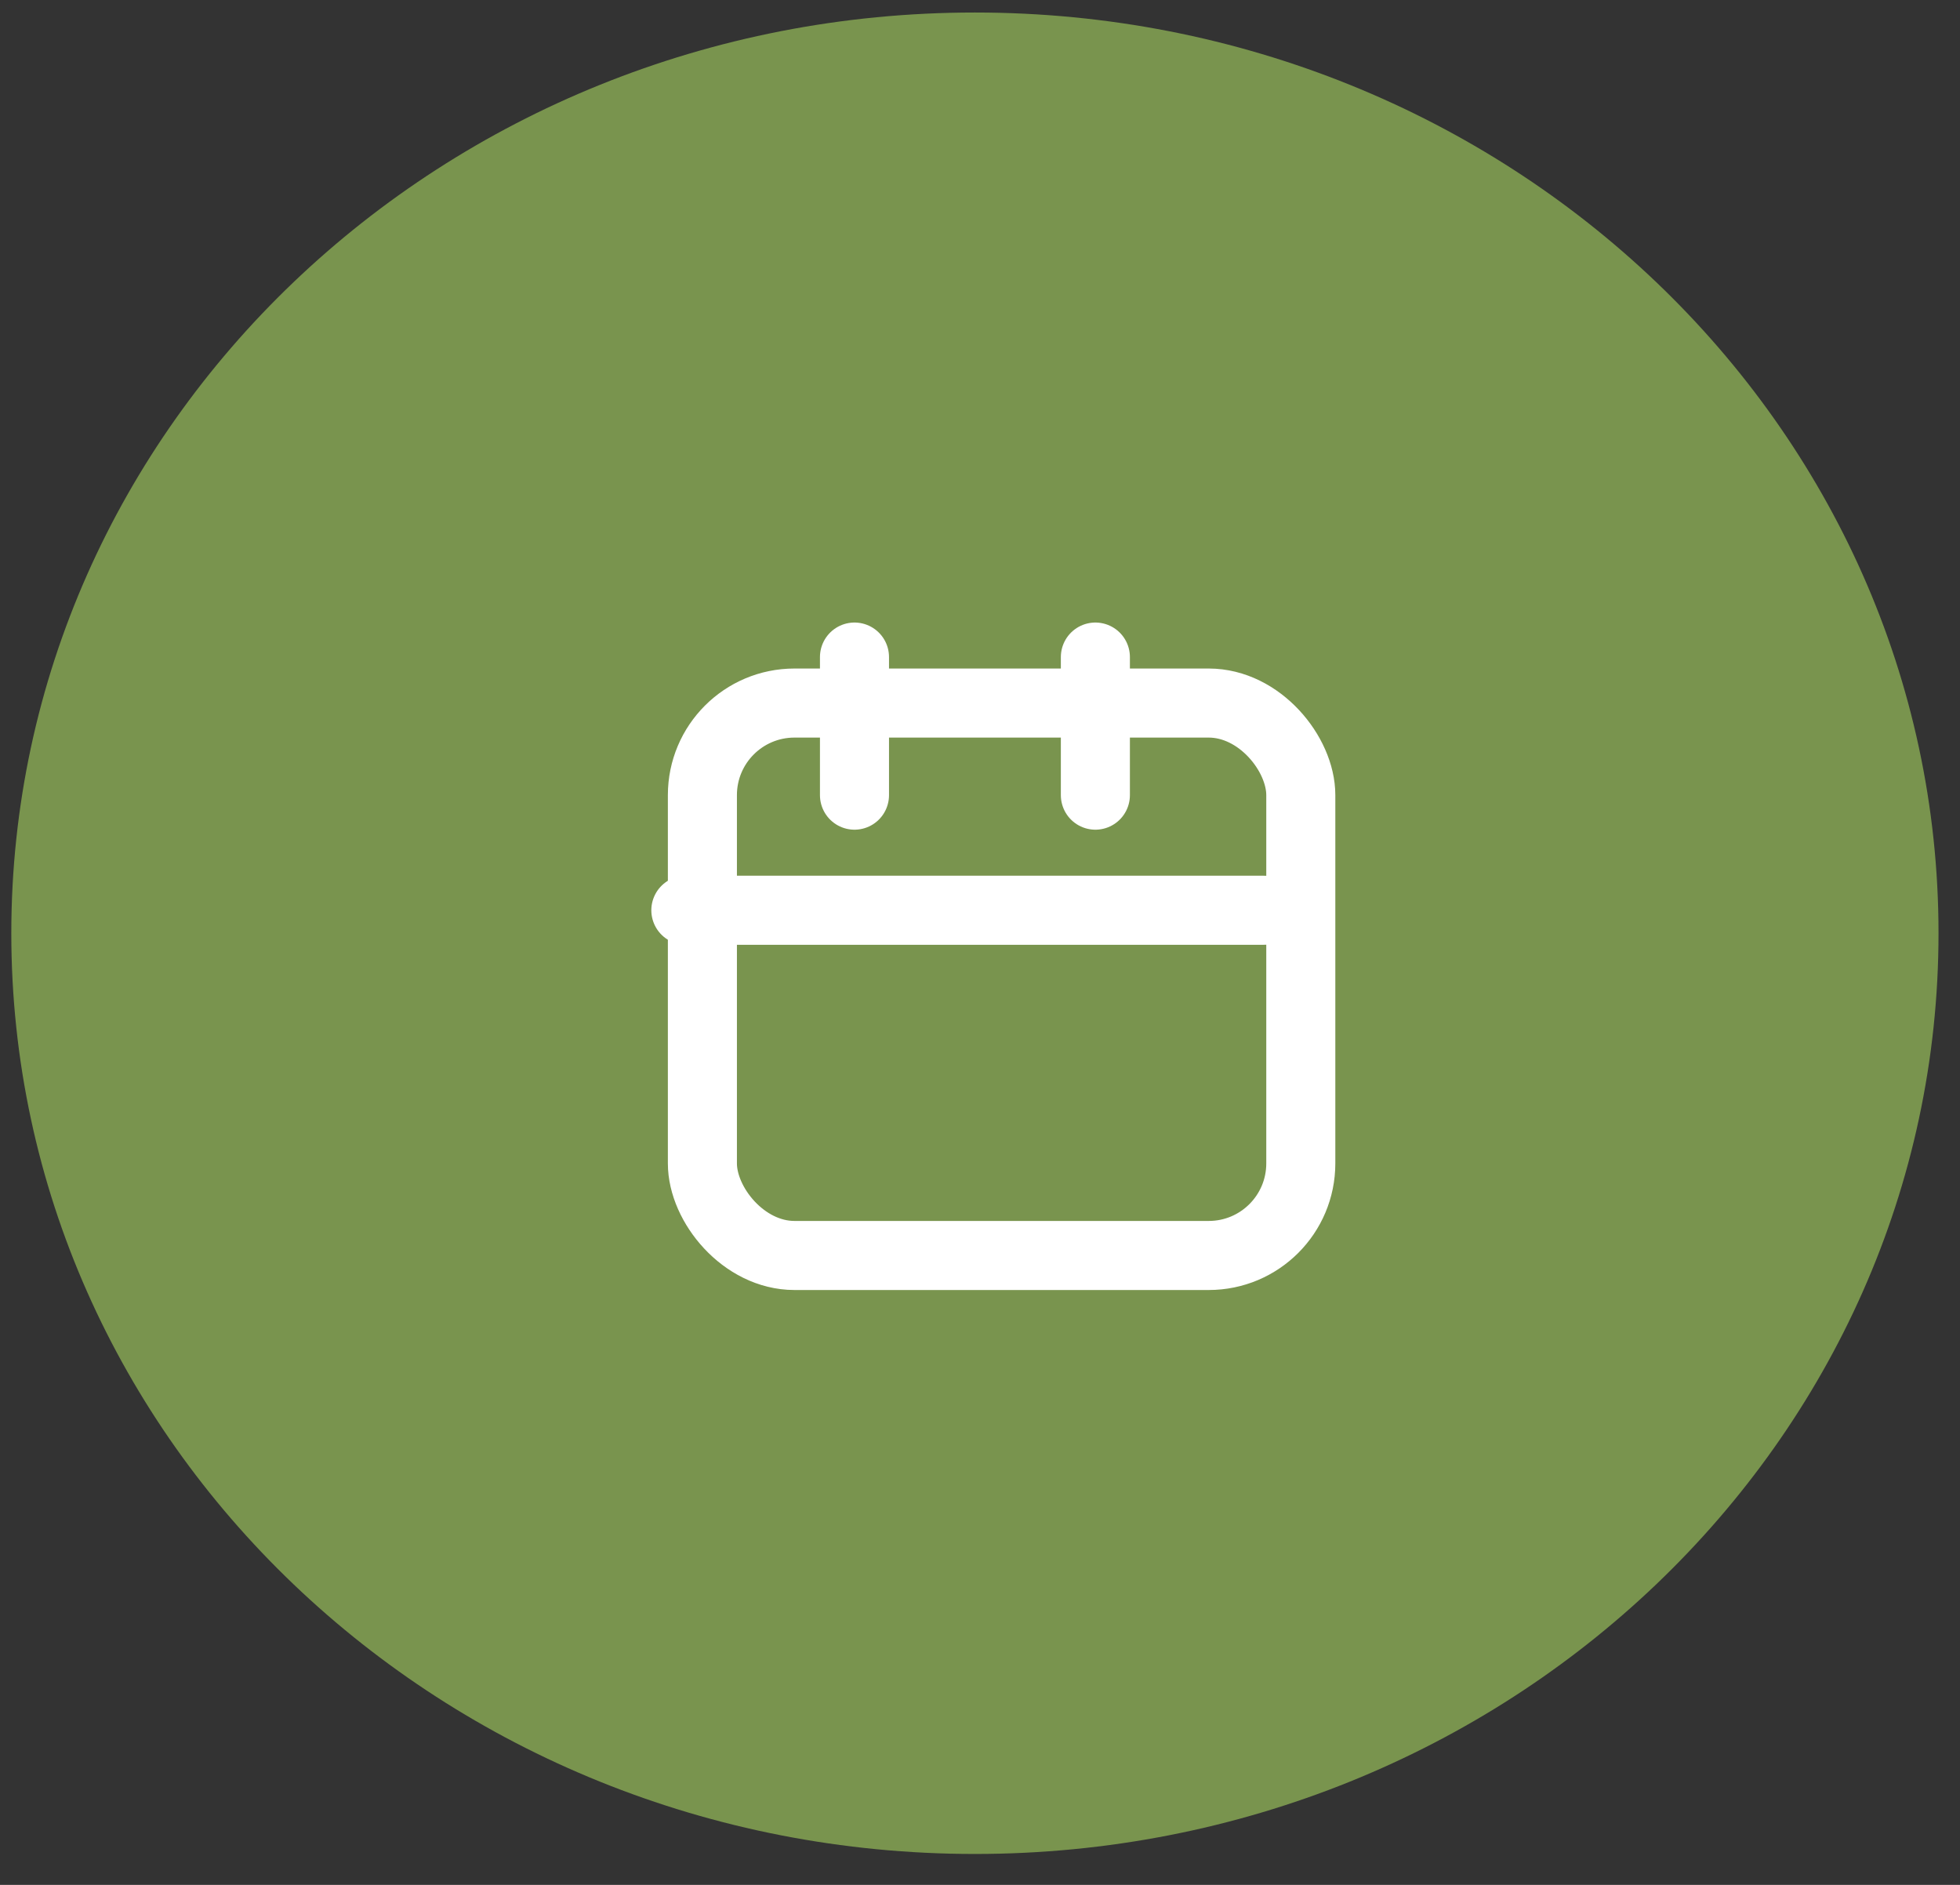
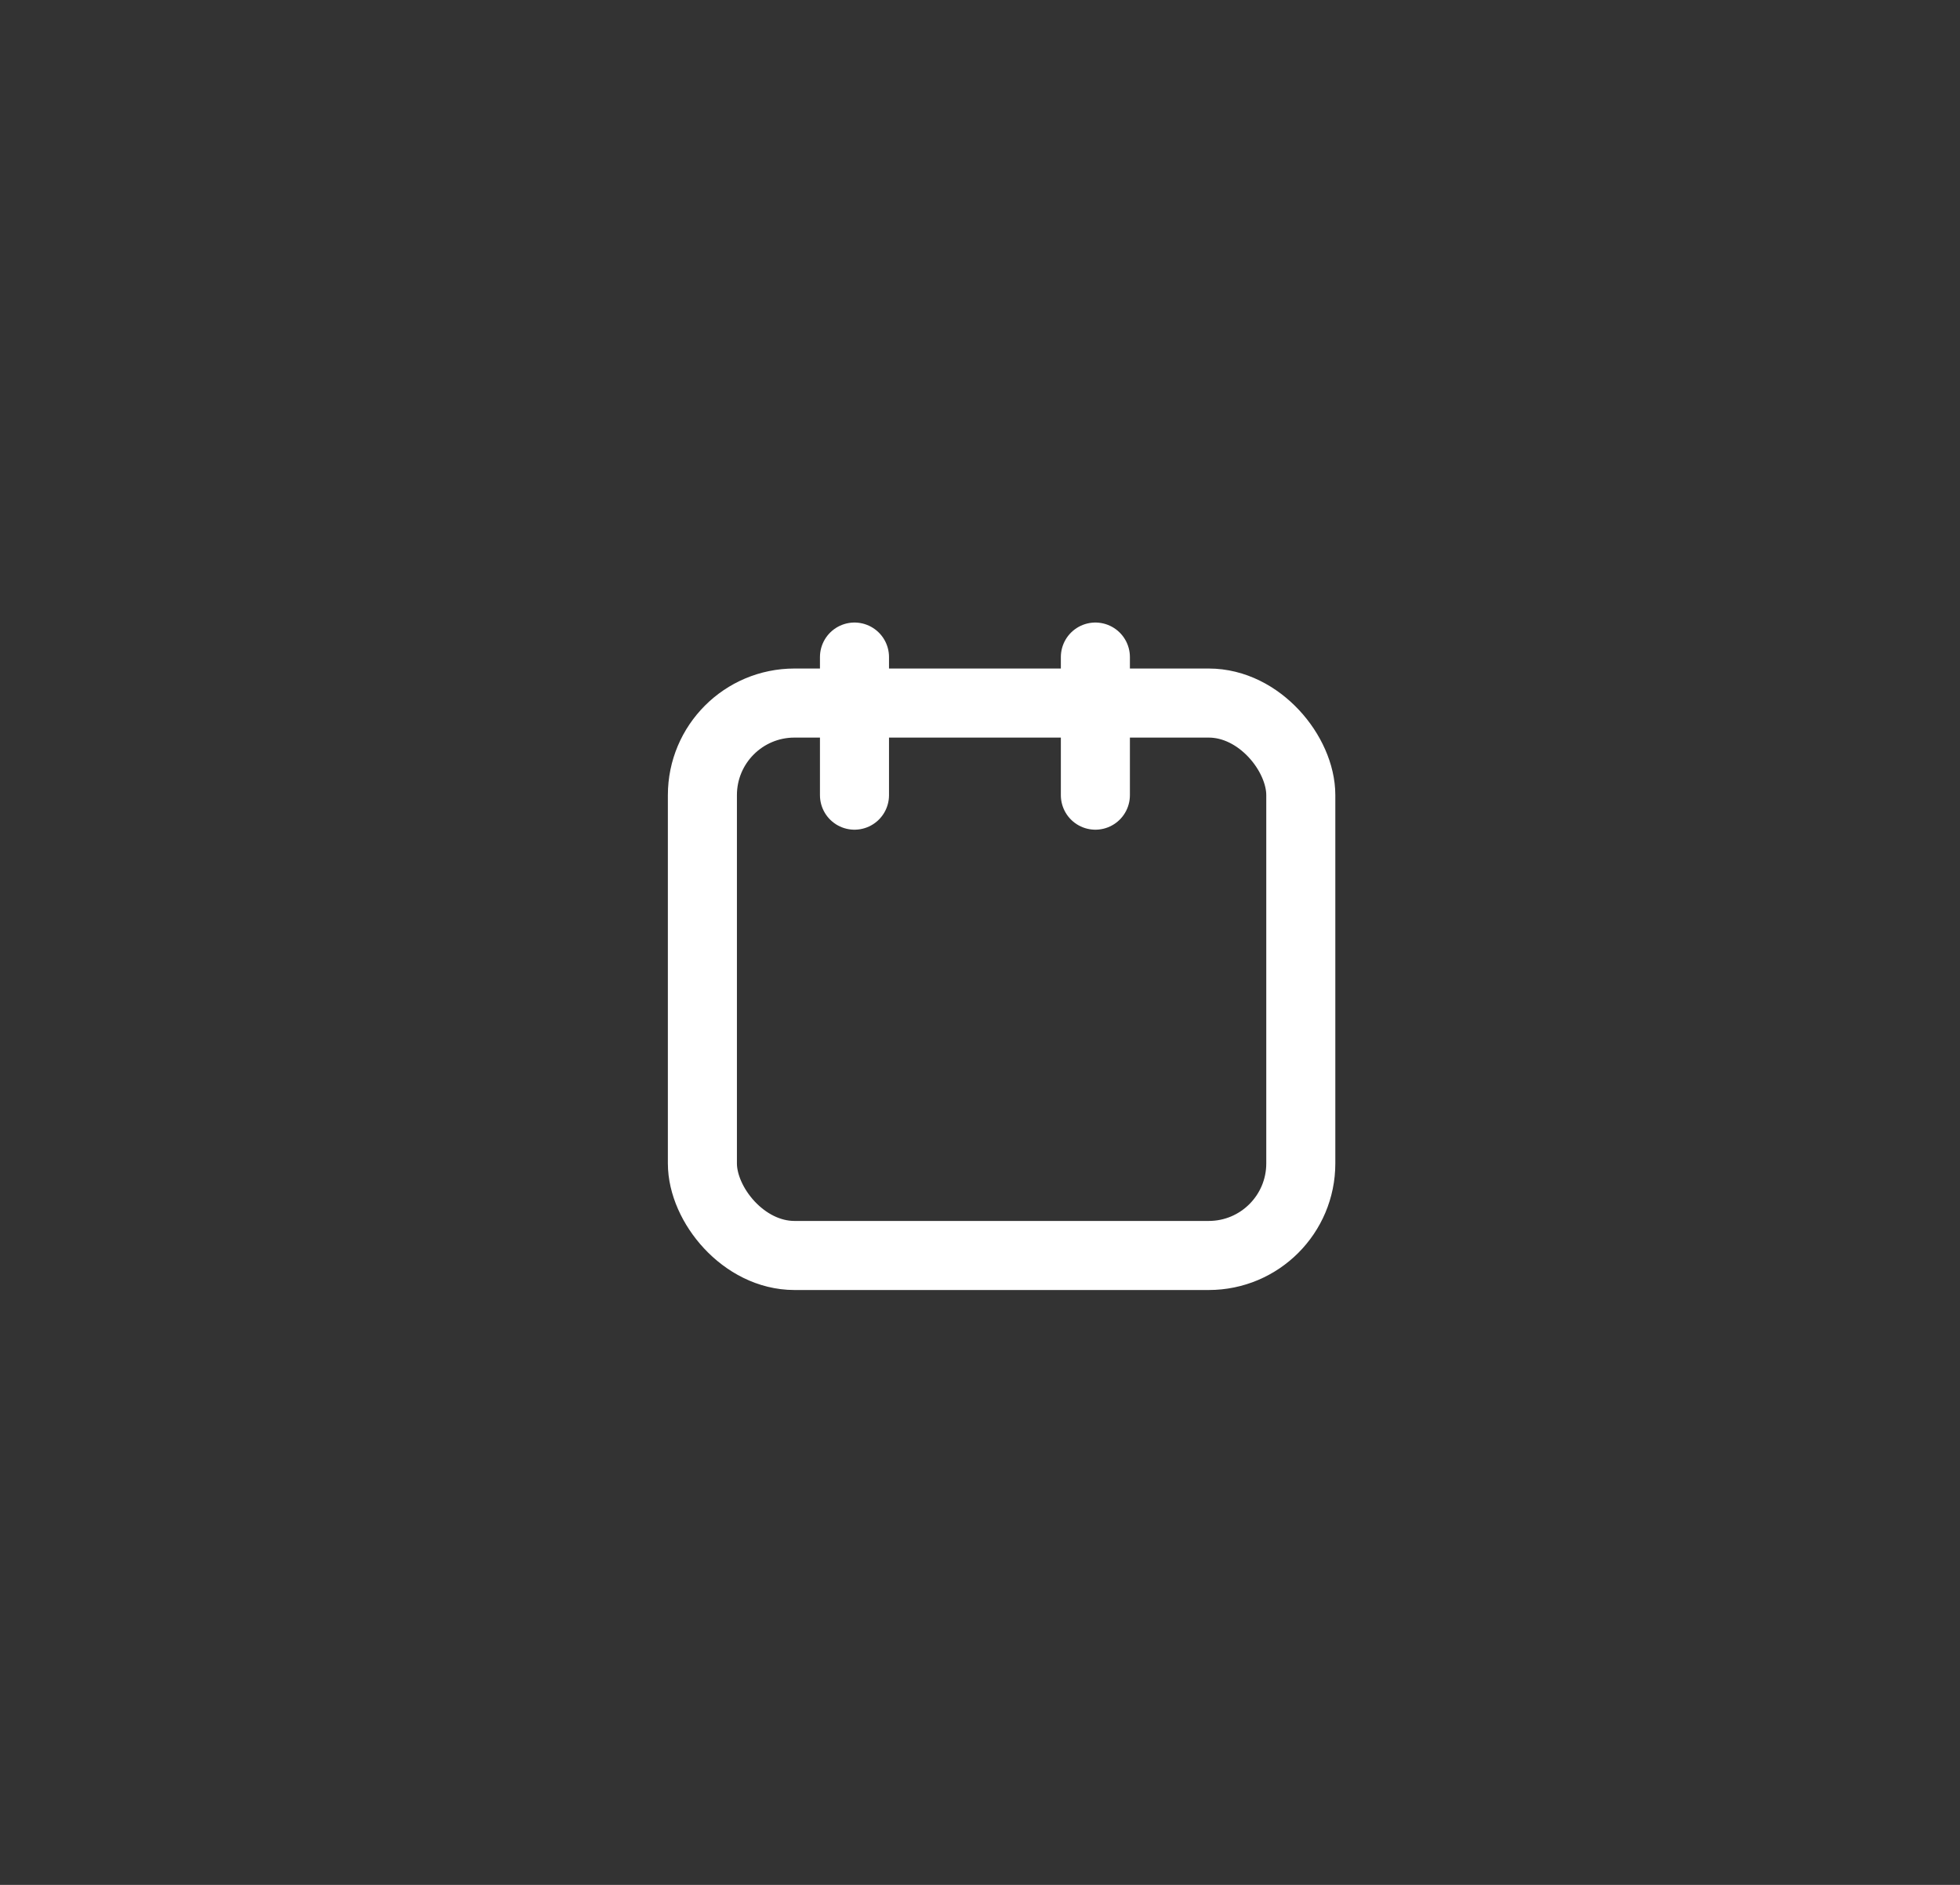
<svg xmlns="http://www.w3.org/2000/svg" width="52" height="50" viewBox="0 0 52 50" fill="none">
  <rect x="0" y="0" width="52" height="50" fill="#333333" stroke="none" />
-   <path fill-rule="evenodd" clip-rule="evenodd" d="M25.865 49.18C39.984 49.18 51.43 38.245 51.43 24.756C51.43 11.267 39.984 0.332 25.865 0.332C11.746 0.332 0.3 11.267 0.3 24.756C0.3 38.245 11.746 49.18 25.865 49.18Z" fill="#79944E" />
  <rect x="18.635" y="18.65" width="15.876" height="14.654" rx="2.442" stroke="white" stroke-width="1.832" stroke-linecap="round" stroke-linejoin="round" />
-   <path d="M18.196 24.146H33.534" stroke="white" stroke-width="1.832" stroke-linecap="round" stroke-linejoin="round" />
  <path d="M29.061 17.43V21.093" stroke="white" stroke-width="1.832" stroke-linecap="round" stroke-linejoin="round" />
  <path d="M22.67 17.43V21.093" stroke="white" stroke-width="1.832" stroke-linecap="round" stroke-linejoin="round" />
</svg>